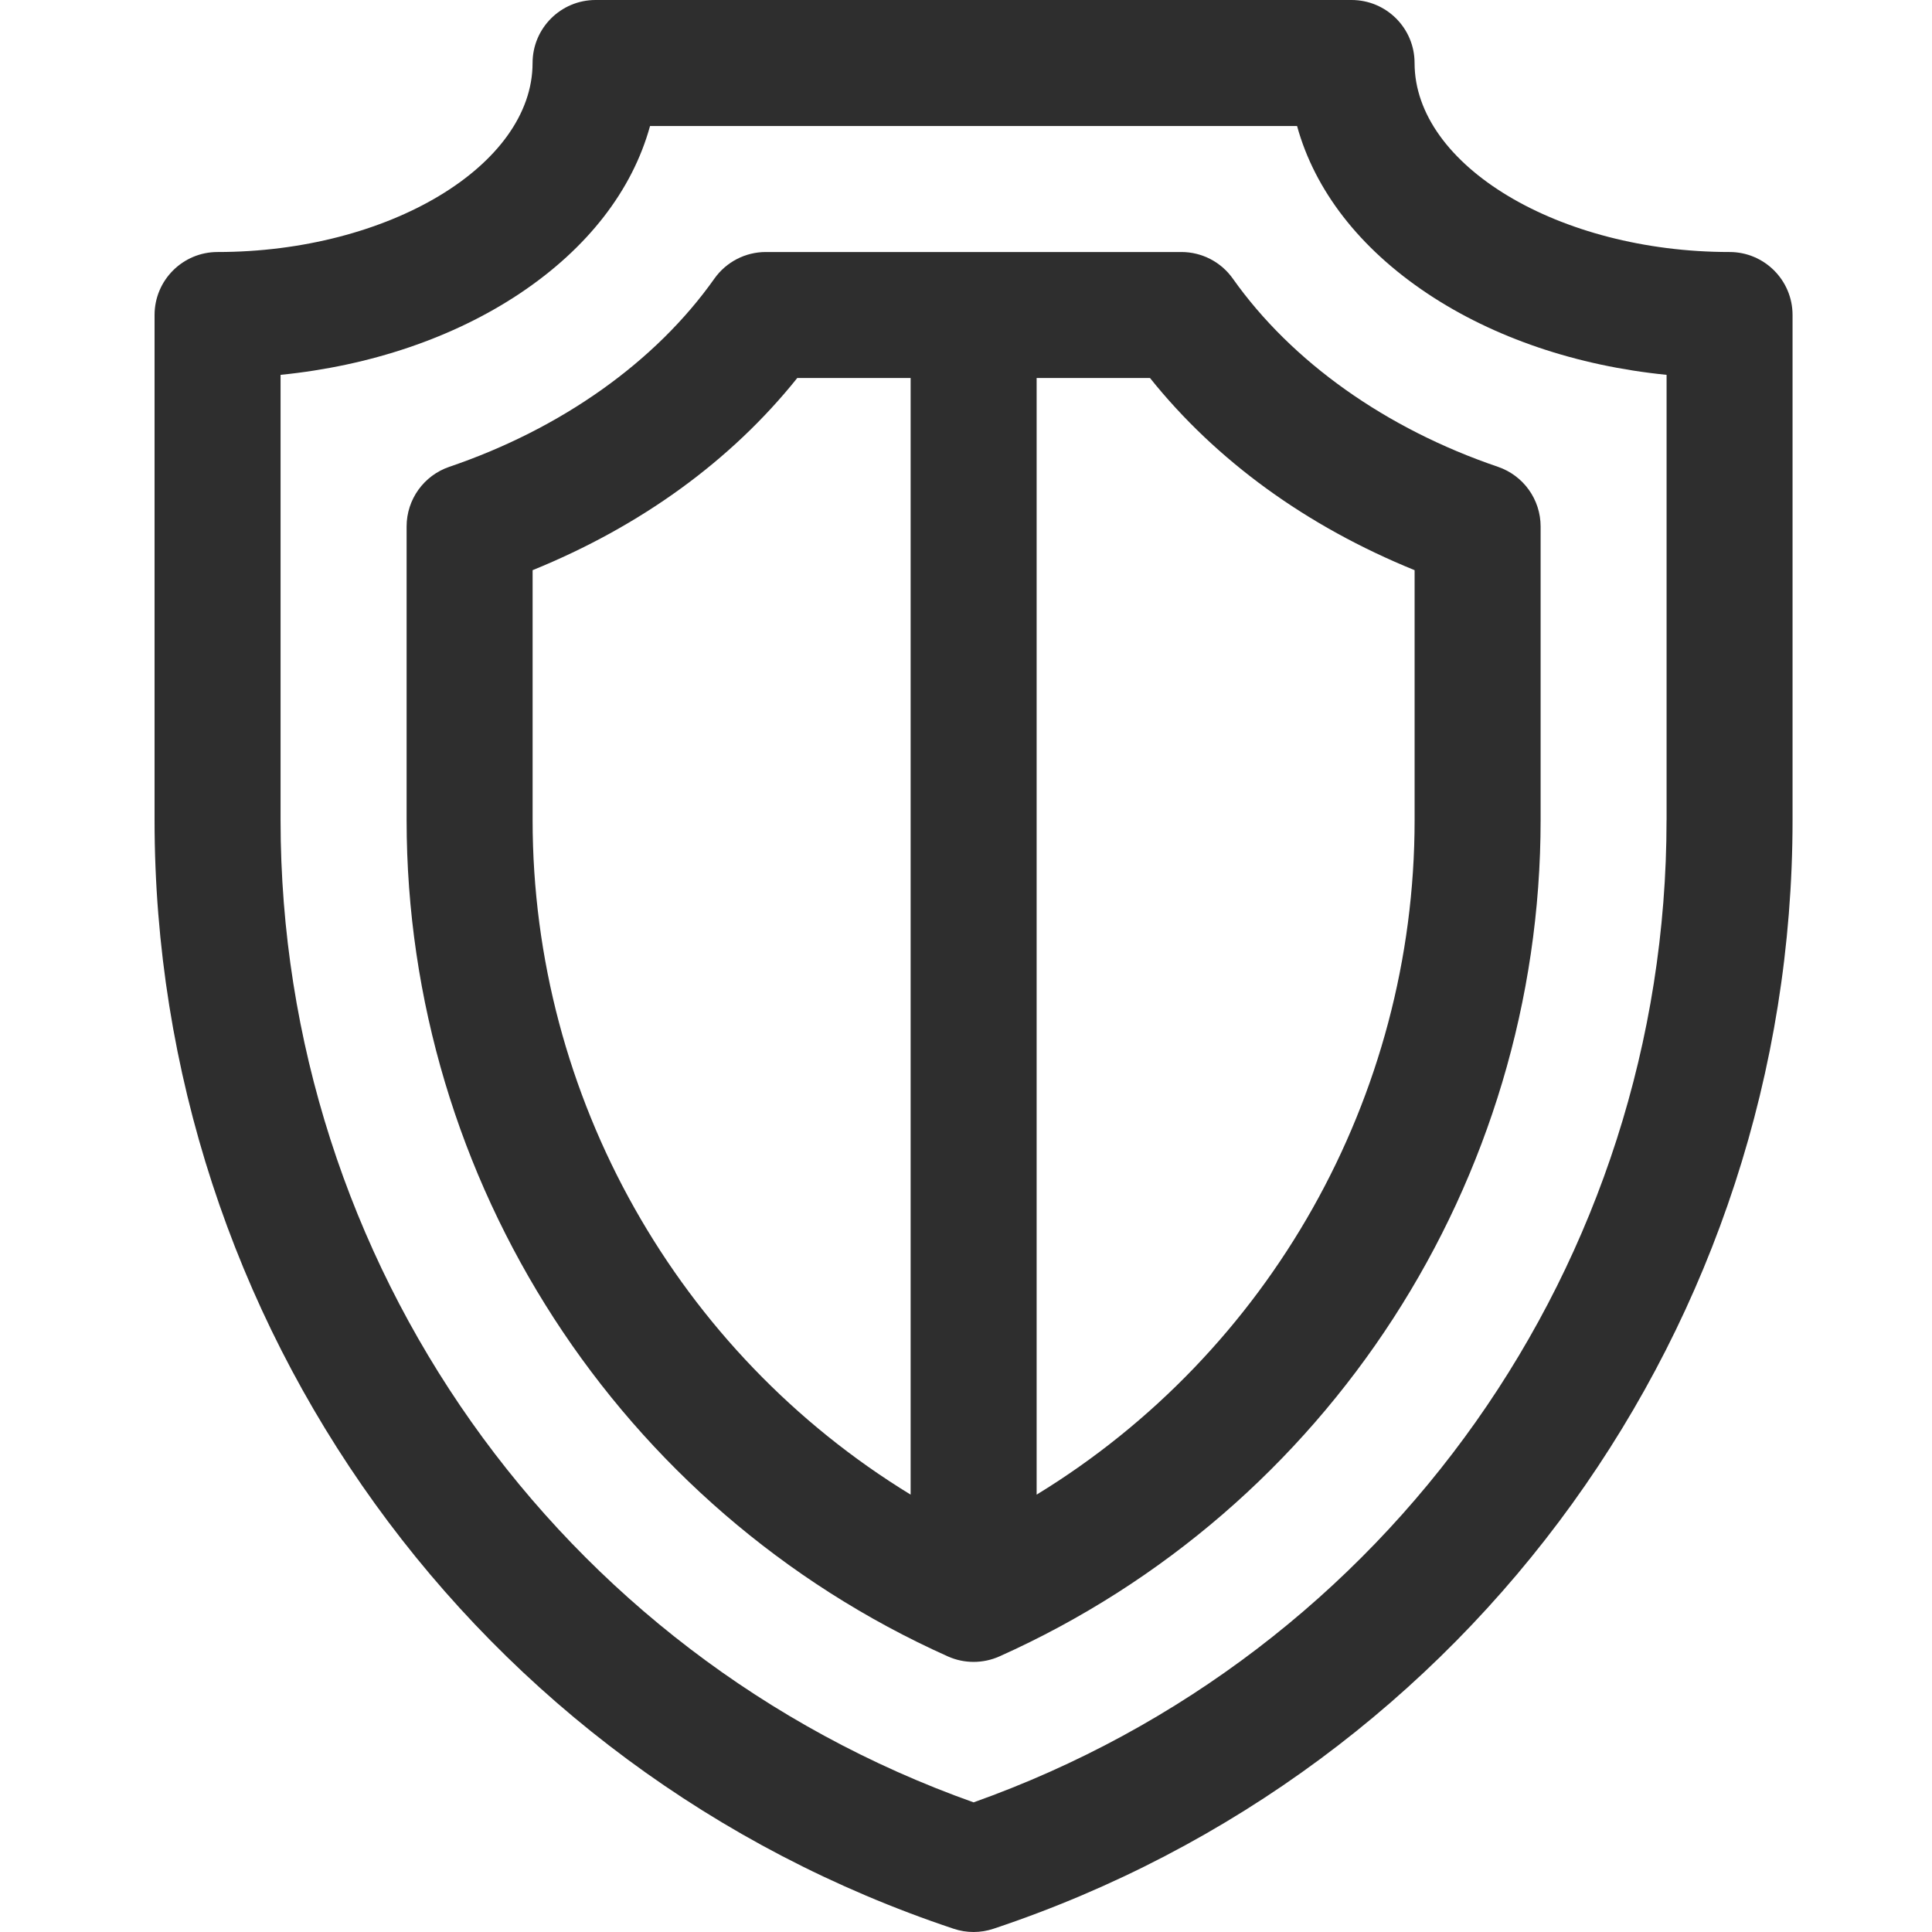
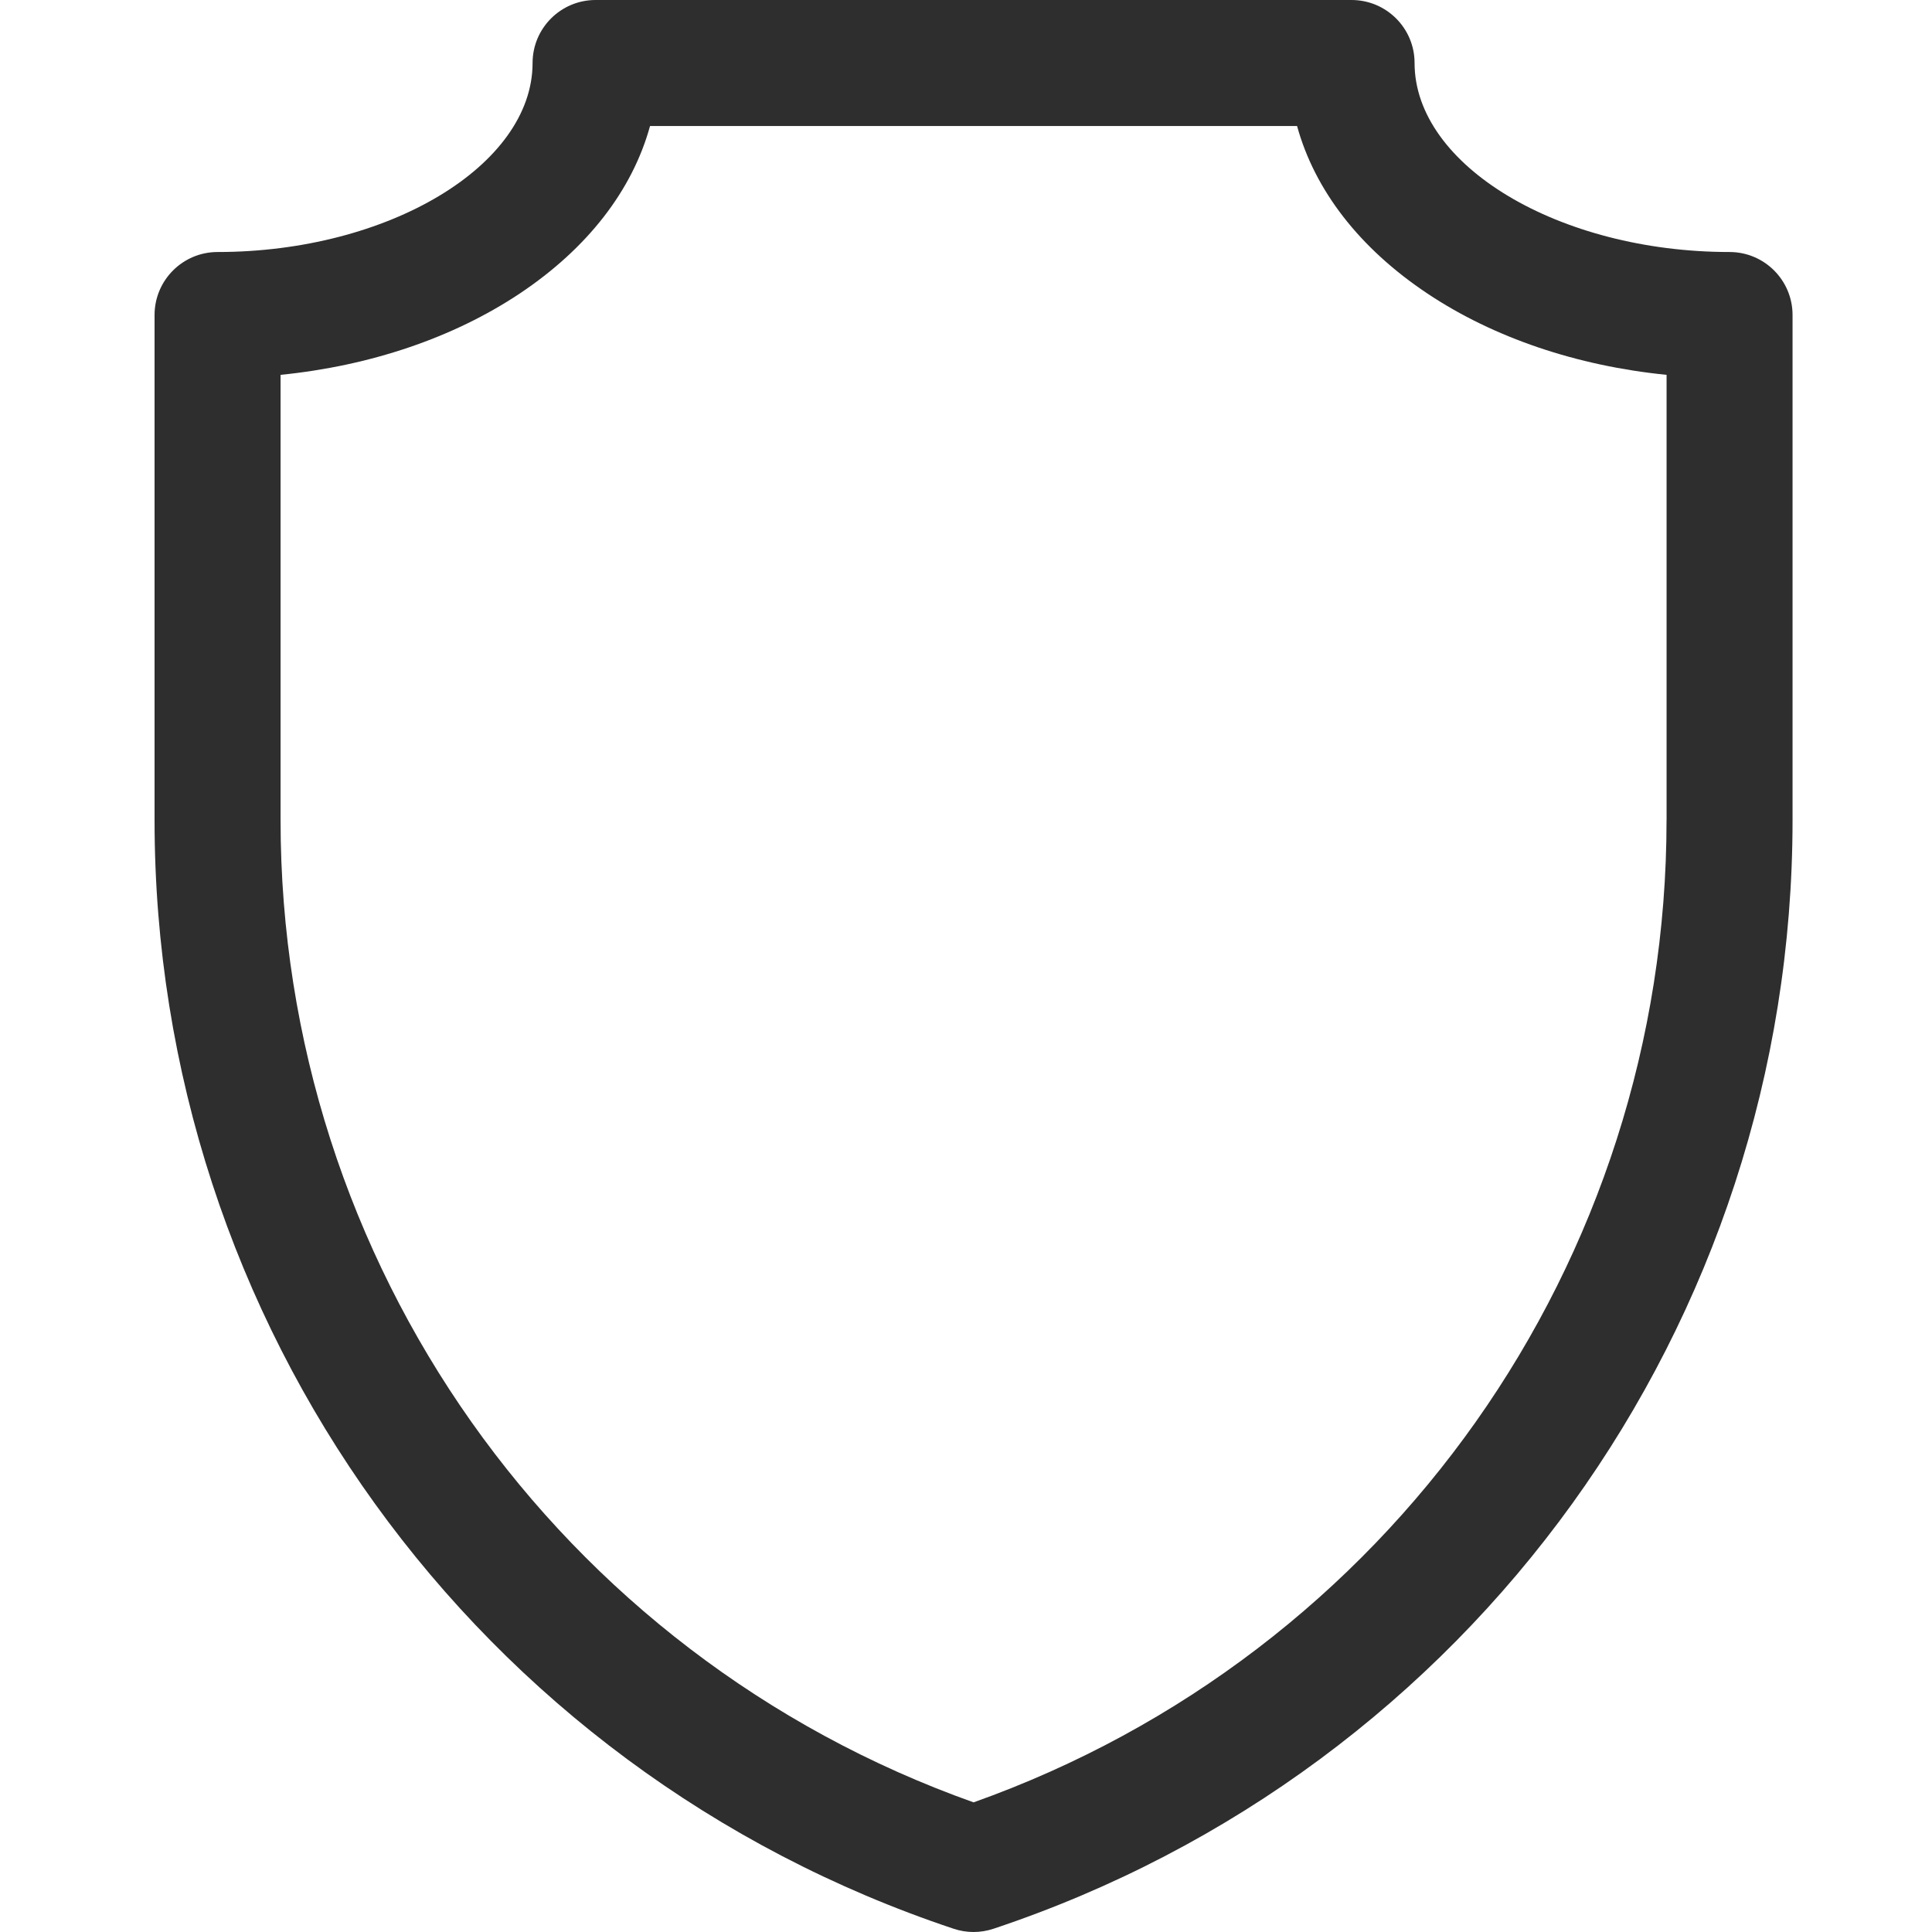
<svg xmlns="http://www.w3.org/2000/svg" width="50" height="50" viewBox="0 0 50 50" fill="none">
  <g clip-path="url(#clip0_6868_44)">
    <path d="M44.761 6.522C40.342 6.522 36.609 4.282 36.609 1.63C36.609 0.73 35.879 0 34.978 0H15.413C14.513 0 13.783 0.73 13.783 1.63C13.783 4.282 10.049 6.522 5.63 6.522C4.73 6.522 4 7.252 4 8.152V21.224C4 34.263 12.311 45.793 24.68 49.916C25.014 50.028 25.377 50.028 25.711 49.916C38.081 45.793 46.391 34.263 46.391 21.224V8.152C46.391 7.252 45.661 6.522 44.761 6.522ZM43.131 21.224H43.13C43.13 32.675 35.947 42.822 25.196 46.645C14.445 42.822 7.261 32.675 7.261 21.224V9.701C9.578 9.469 11.732 8.742 13.45 7.597C15.207 6.425 16.366 4.923 16.823 3.261H33.568C34.025 4.923 35.184 6.425 36.942 7.597C38.659 8.742 40.813 9.469 43.131 9.701V21.224Z" fill="#2E2E2E" />
-     <path d="M38.766 12.081C35.867 11.095 33.43 9.365 31.905 7.21C31.599 6.778 31.103 6.522 30.574 6.522H19.82C19.291 6.522 18.795 6.778 18.489 7.21C16.965 9.365 14.528 11.095 11.629 12.081C10.968 12.306 10.523 12.926 10.523 13.625V21.224C10.523 30.561 16.022 39.056 24.531 42.868C24.961 43.06 25.446 43.054 25.864 42.868C34.373 39.056 39.871 30.561 39.871 21.224V13.625C39.871 12.927 39.427 12.306 38.766 12.081ZM23.567 38.681C17.551 35.004 13.784 28.403 13.784 21.224V14.756C16.582 13.619 18.922 11.921 20.633 9.783H23.567V38.681ZM36.61 21.224C36.61 28.403 32.843 35.004 26.828 38.681V9.783H29.762C31.473 11.921 33.812 13.619 36.61 14.756L36.61 21.224Z" fill="#2E2E2E" />
  </g>
  <defs>
    <clipPath id="clip0_6868_44">
      <rect width="50" height="50" fill="white" />
    </clipPath>
  </defs>
</svg>